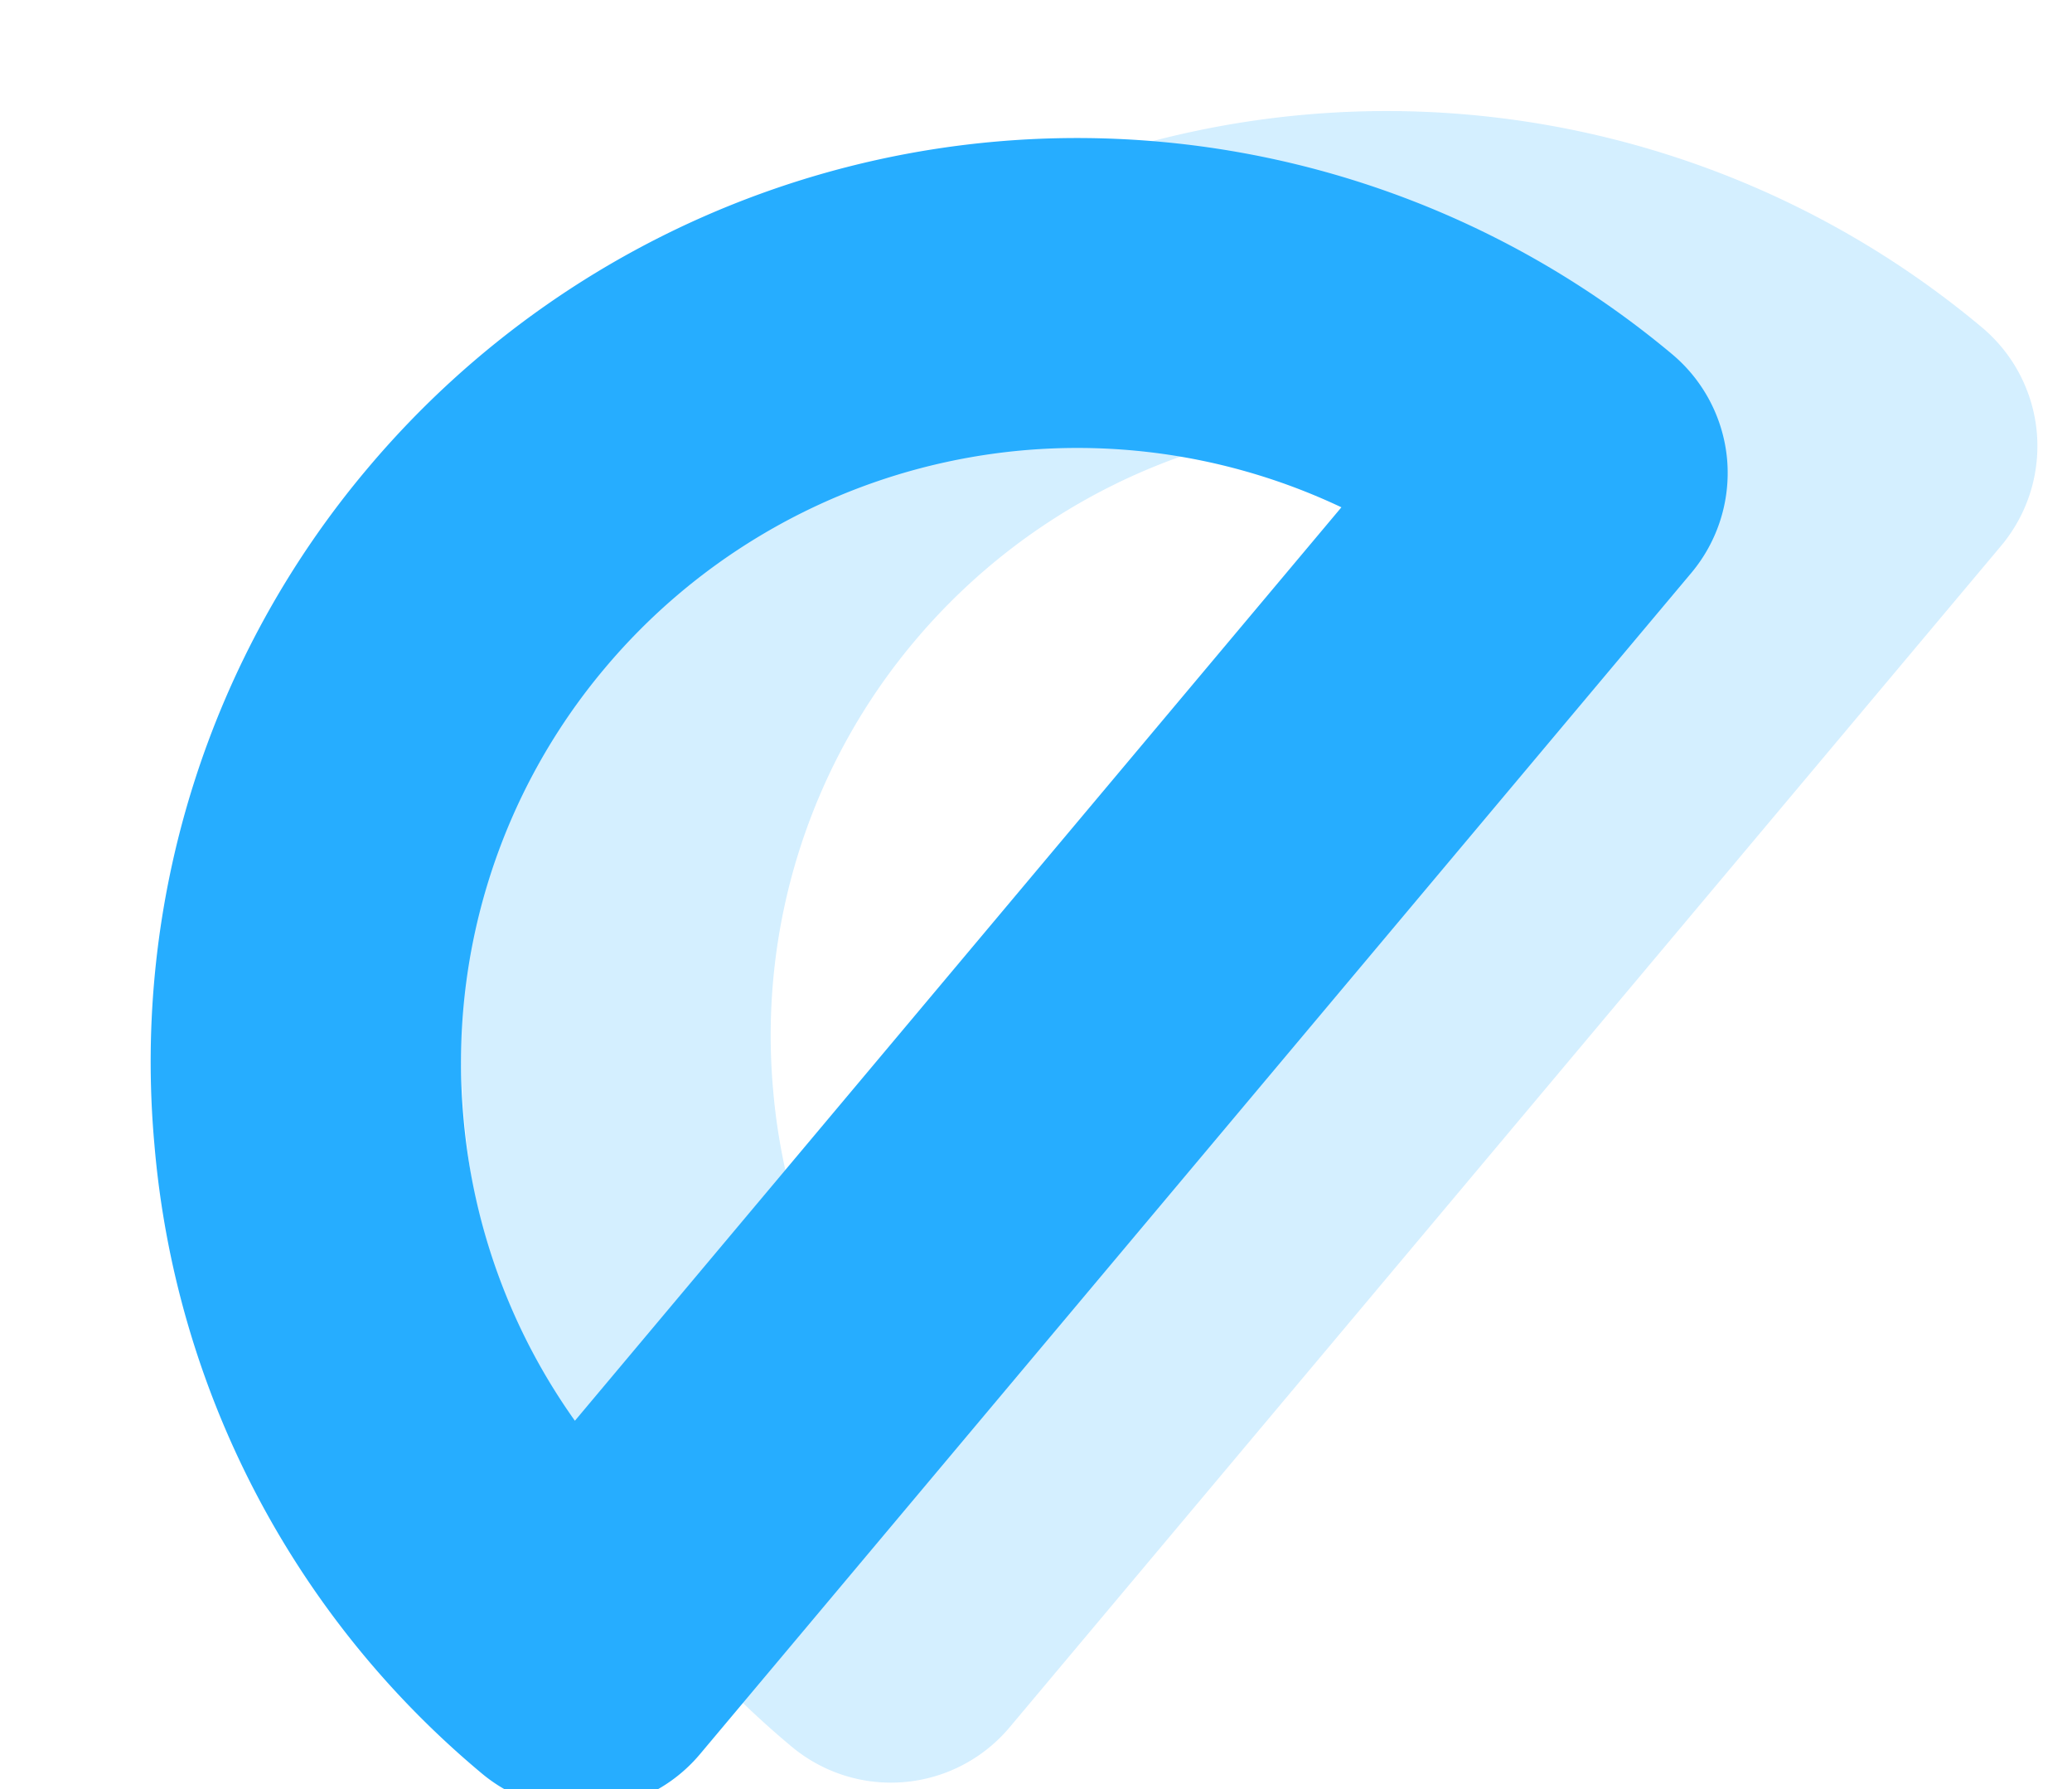
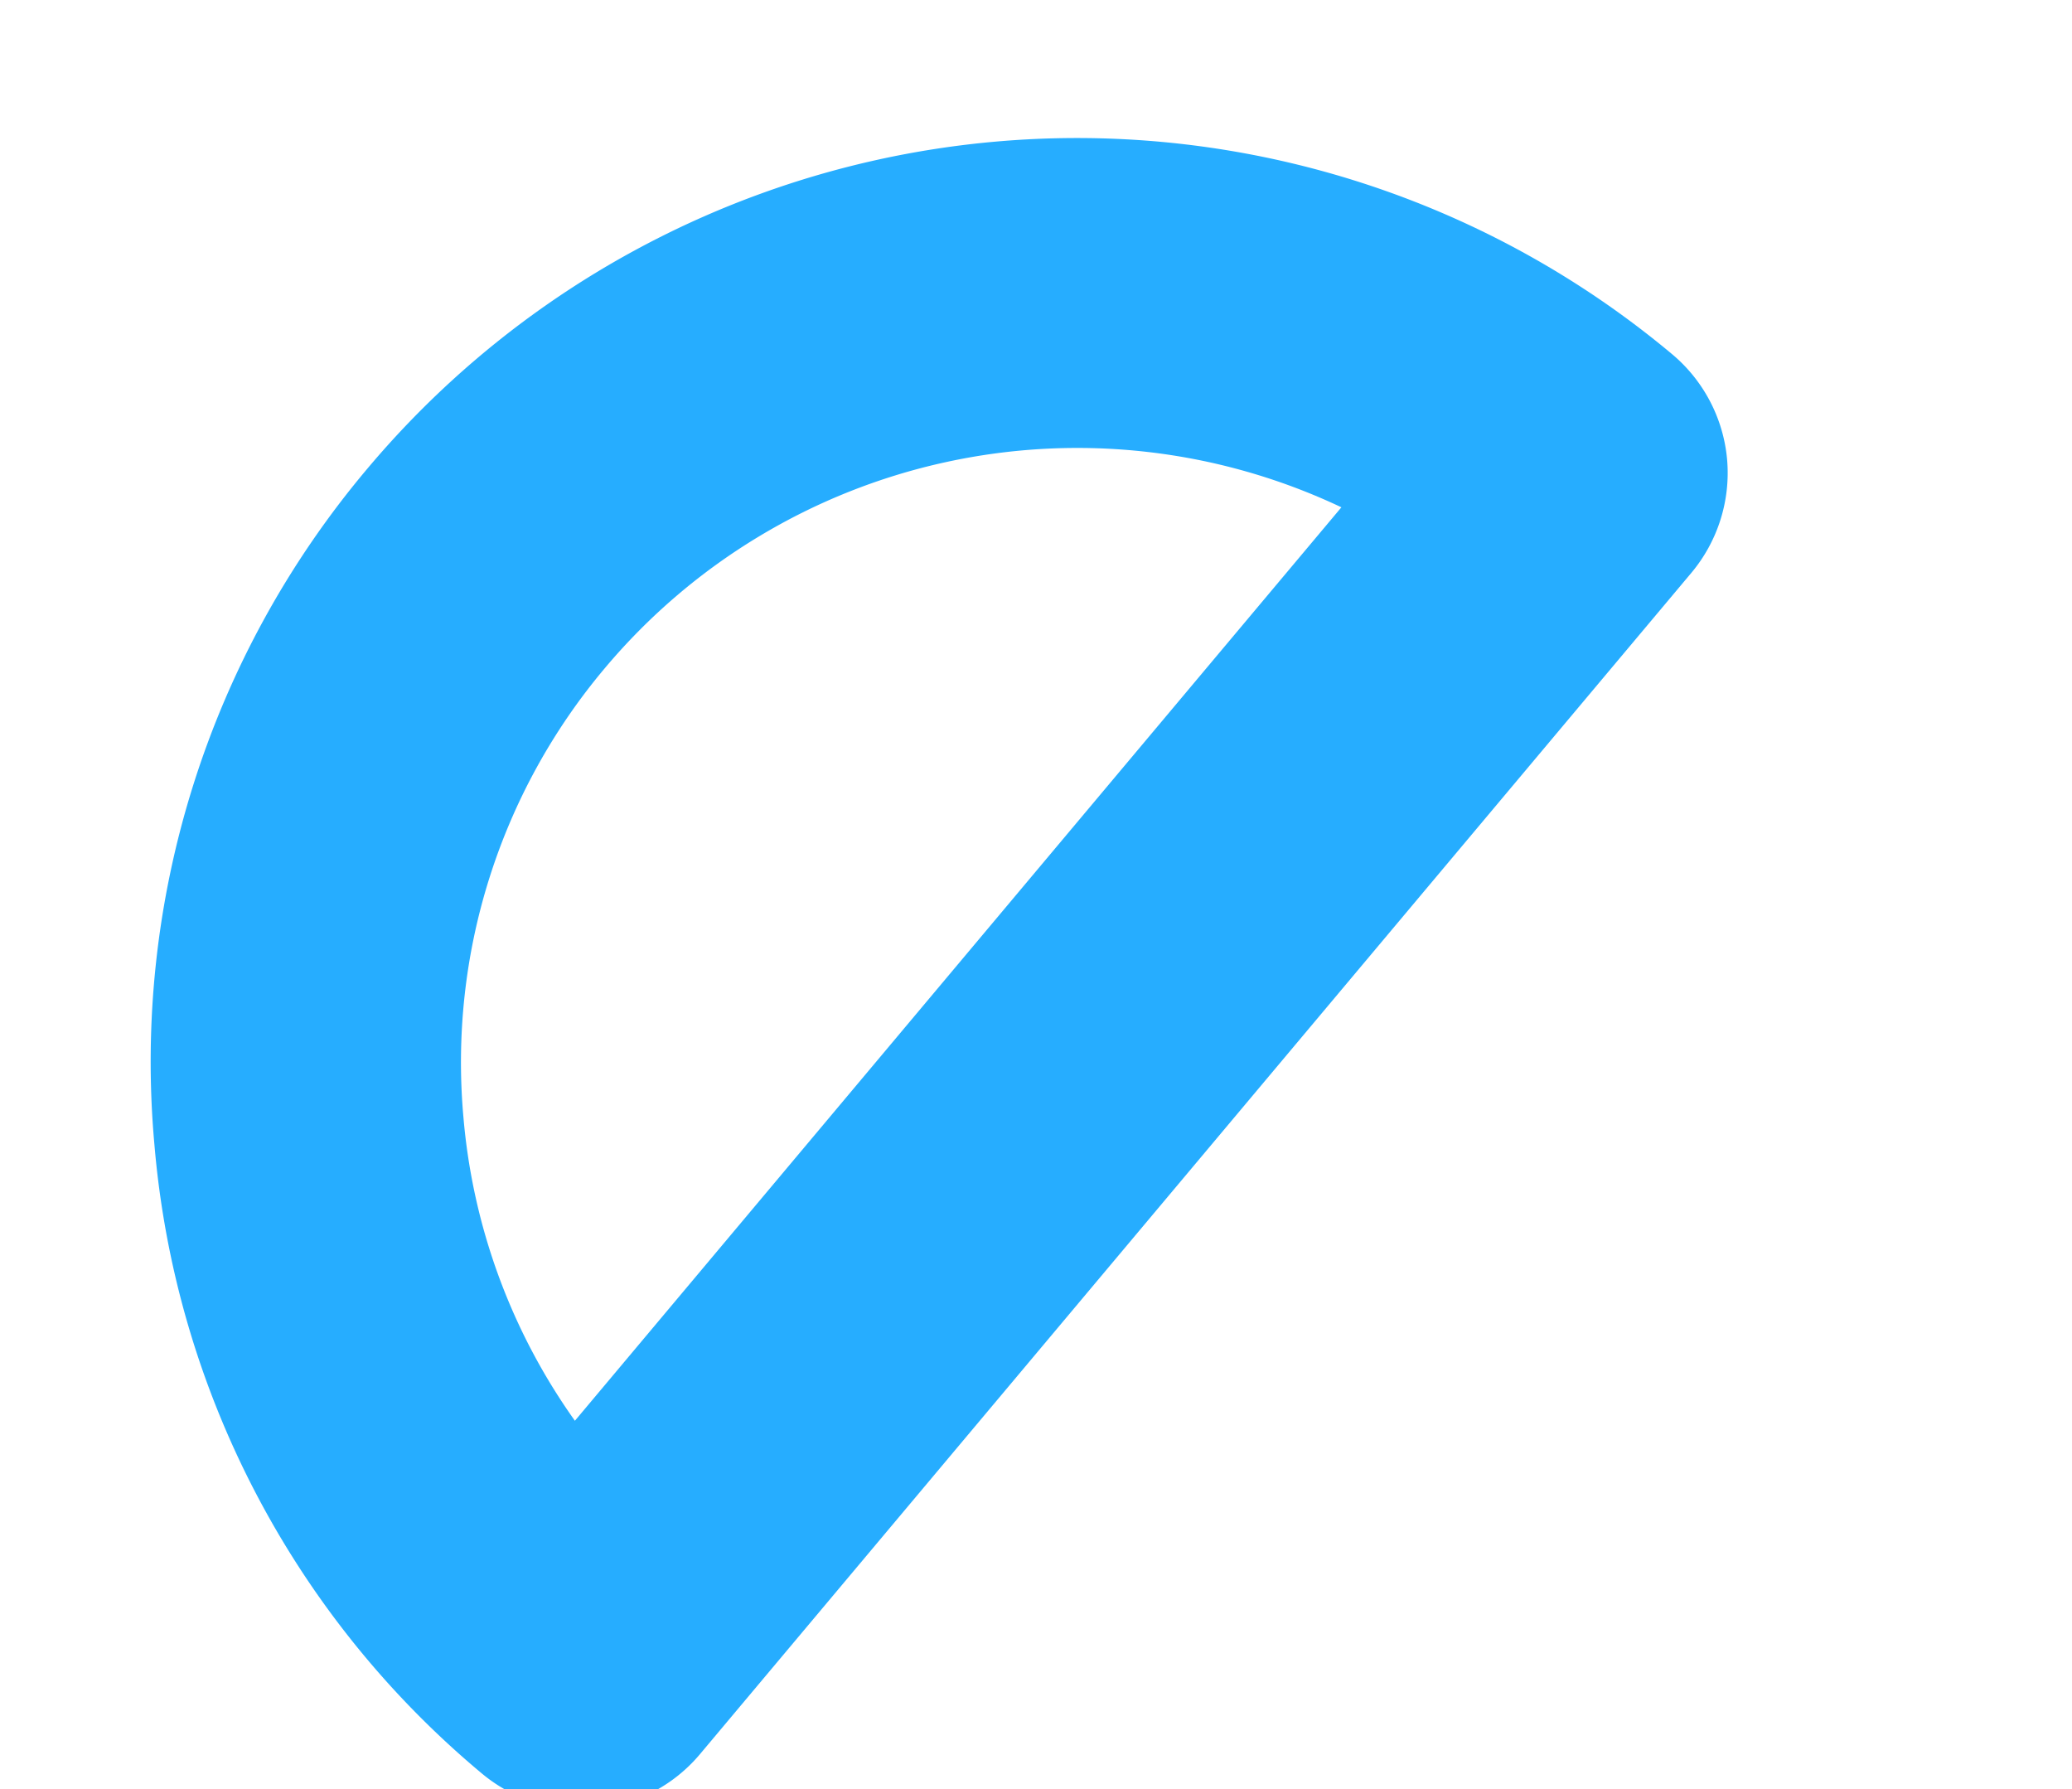
<svg xmlns="http://www.w3.org/2000/svg" width="31.405" height="27.113" viewBox="0 0 31.405 27.113">
  <defs>
    <style>
            .cls-2{fill:#26adff}
        </style>
  </defs>
  <g id="Сгруппировать_11506" transform="matrix(-0.087, -0.996, 0.996, -0.087, 1950.246, 5167.923)">
    <g id="Сгруппировать_224" transform="translate(5291.035 -1487.92)" style="mix-blend-mode:multiply;isolation:isolate" opacity="0.2">
-       <path id="Контур_38" d="M-1232.2-1564.733a2.353 2.353 0 0 1-1.664-.689l-16.529-16.53a2.349 2.349 0 0 1 0-3.325 13.947 13.947 0 0 1 9.926-4.111 13.934 13.934 0 0 1 9.925 4.111 14.054 14.054 0 0 1 0 19.855 2.35 2.35 0 0 1-1.658.689zm-12.995-18.671l12.782 12.782a9.356 9.356 0 0 0-1.452-11.33 9.273 9.273 0 0 0-6.6-2.733 9.293 9.293 0 0 0-4.726 1.285z" class="cls-2" transform="translate(1251.078 1589.388)" />
-     </g>
+       </g>
    <g id="Сгруппировать_225" transform="translate(5291.036 -1492.633)">
      <path id="Контур_39" d="M-1232.2-1568.742a2.358 2.358 0 0 1-1.663-.688l-16.529-16.531a2.35 2.35 0 0 1 0-3.325 13.942 13.942 0 0 1 9.925-4.111 13.94 13.94 0 0 1 9.926 4.111 14.057 14.057 0 0 1 0 19.856 2.355 2.355 0 0 1-1.659.688zm-12.995-18.67l12.782 12.782a9.356 9.356 0 0 0-1.452-11.331 9.273 9.273 0 0 0-6.6-2.733 9.286 9.286 0 0 0-4.727 1.282z" class="cls-2" transform="translate(1251.078 1593.397)" />
    </g>
  </g>
</svg>